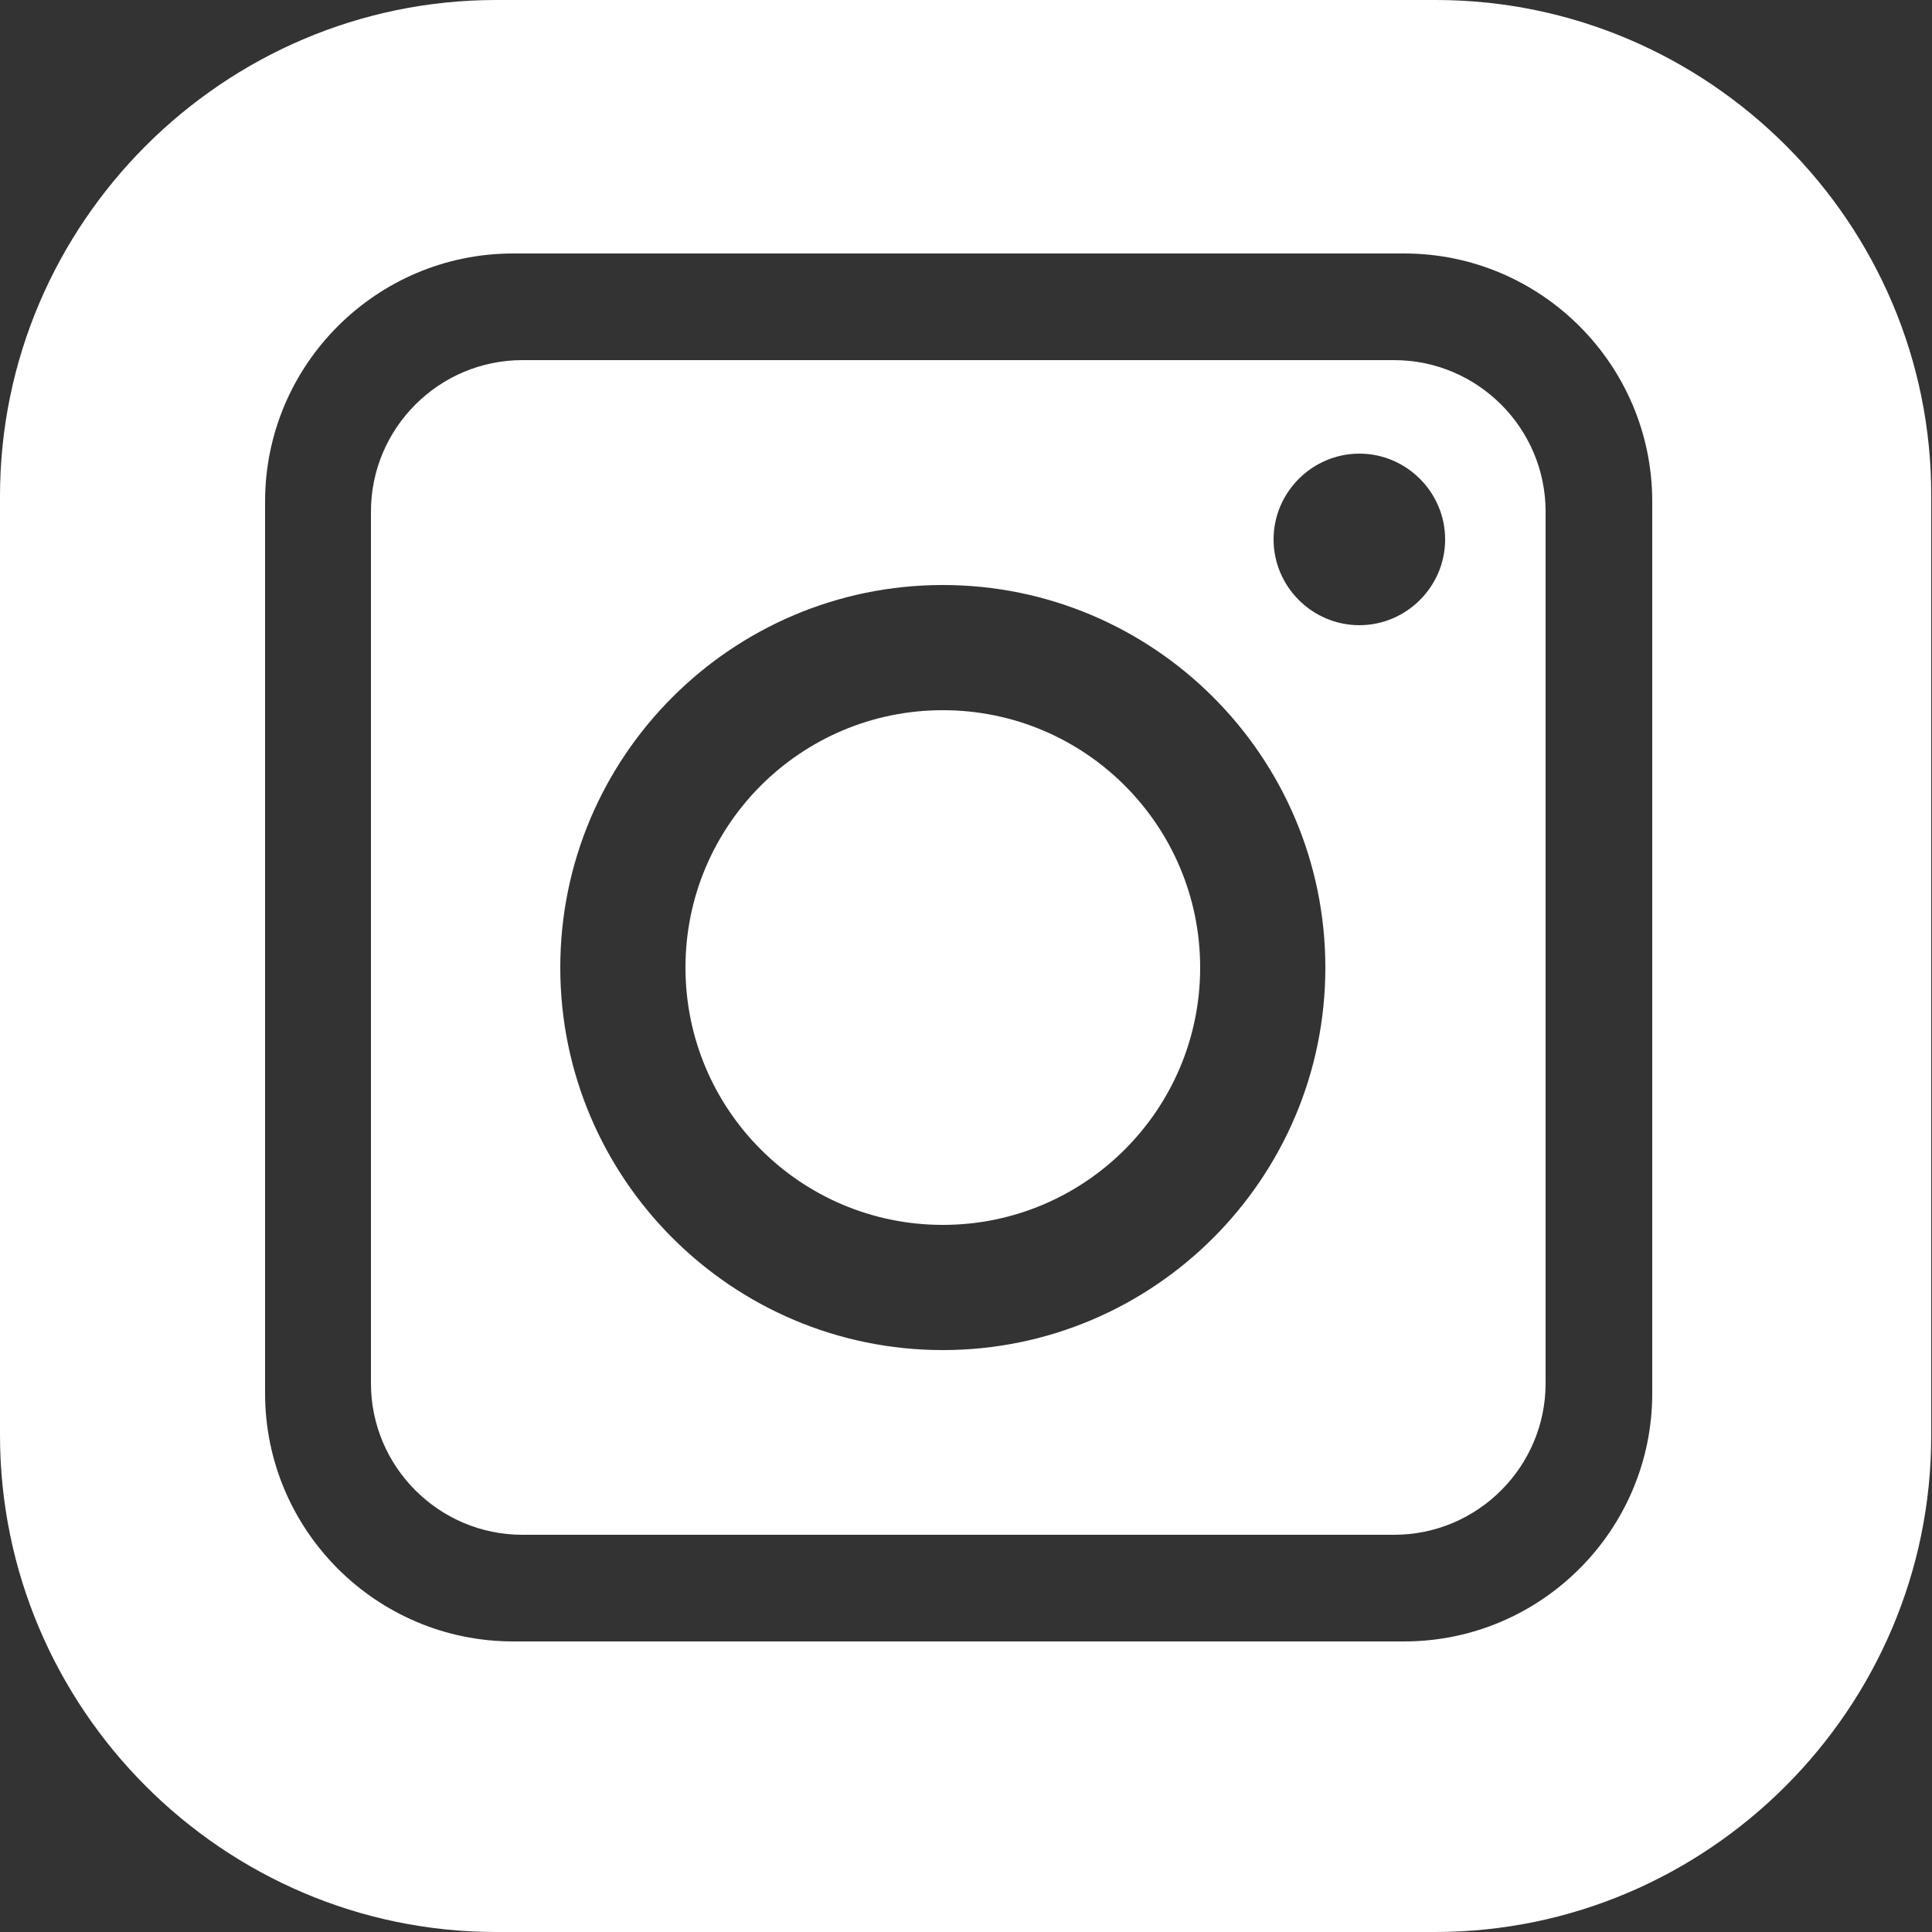
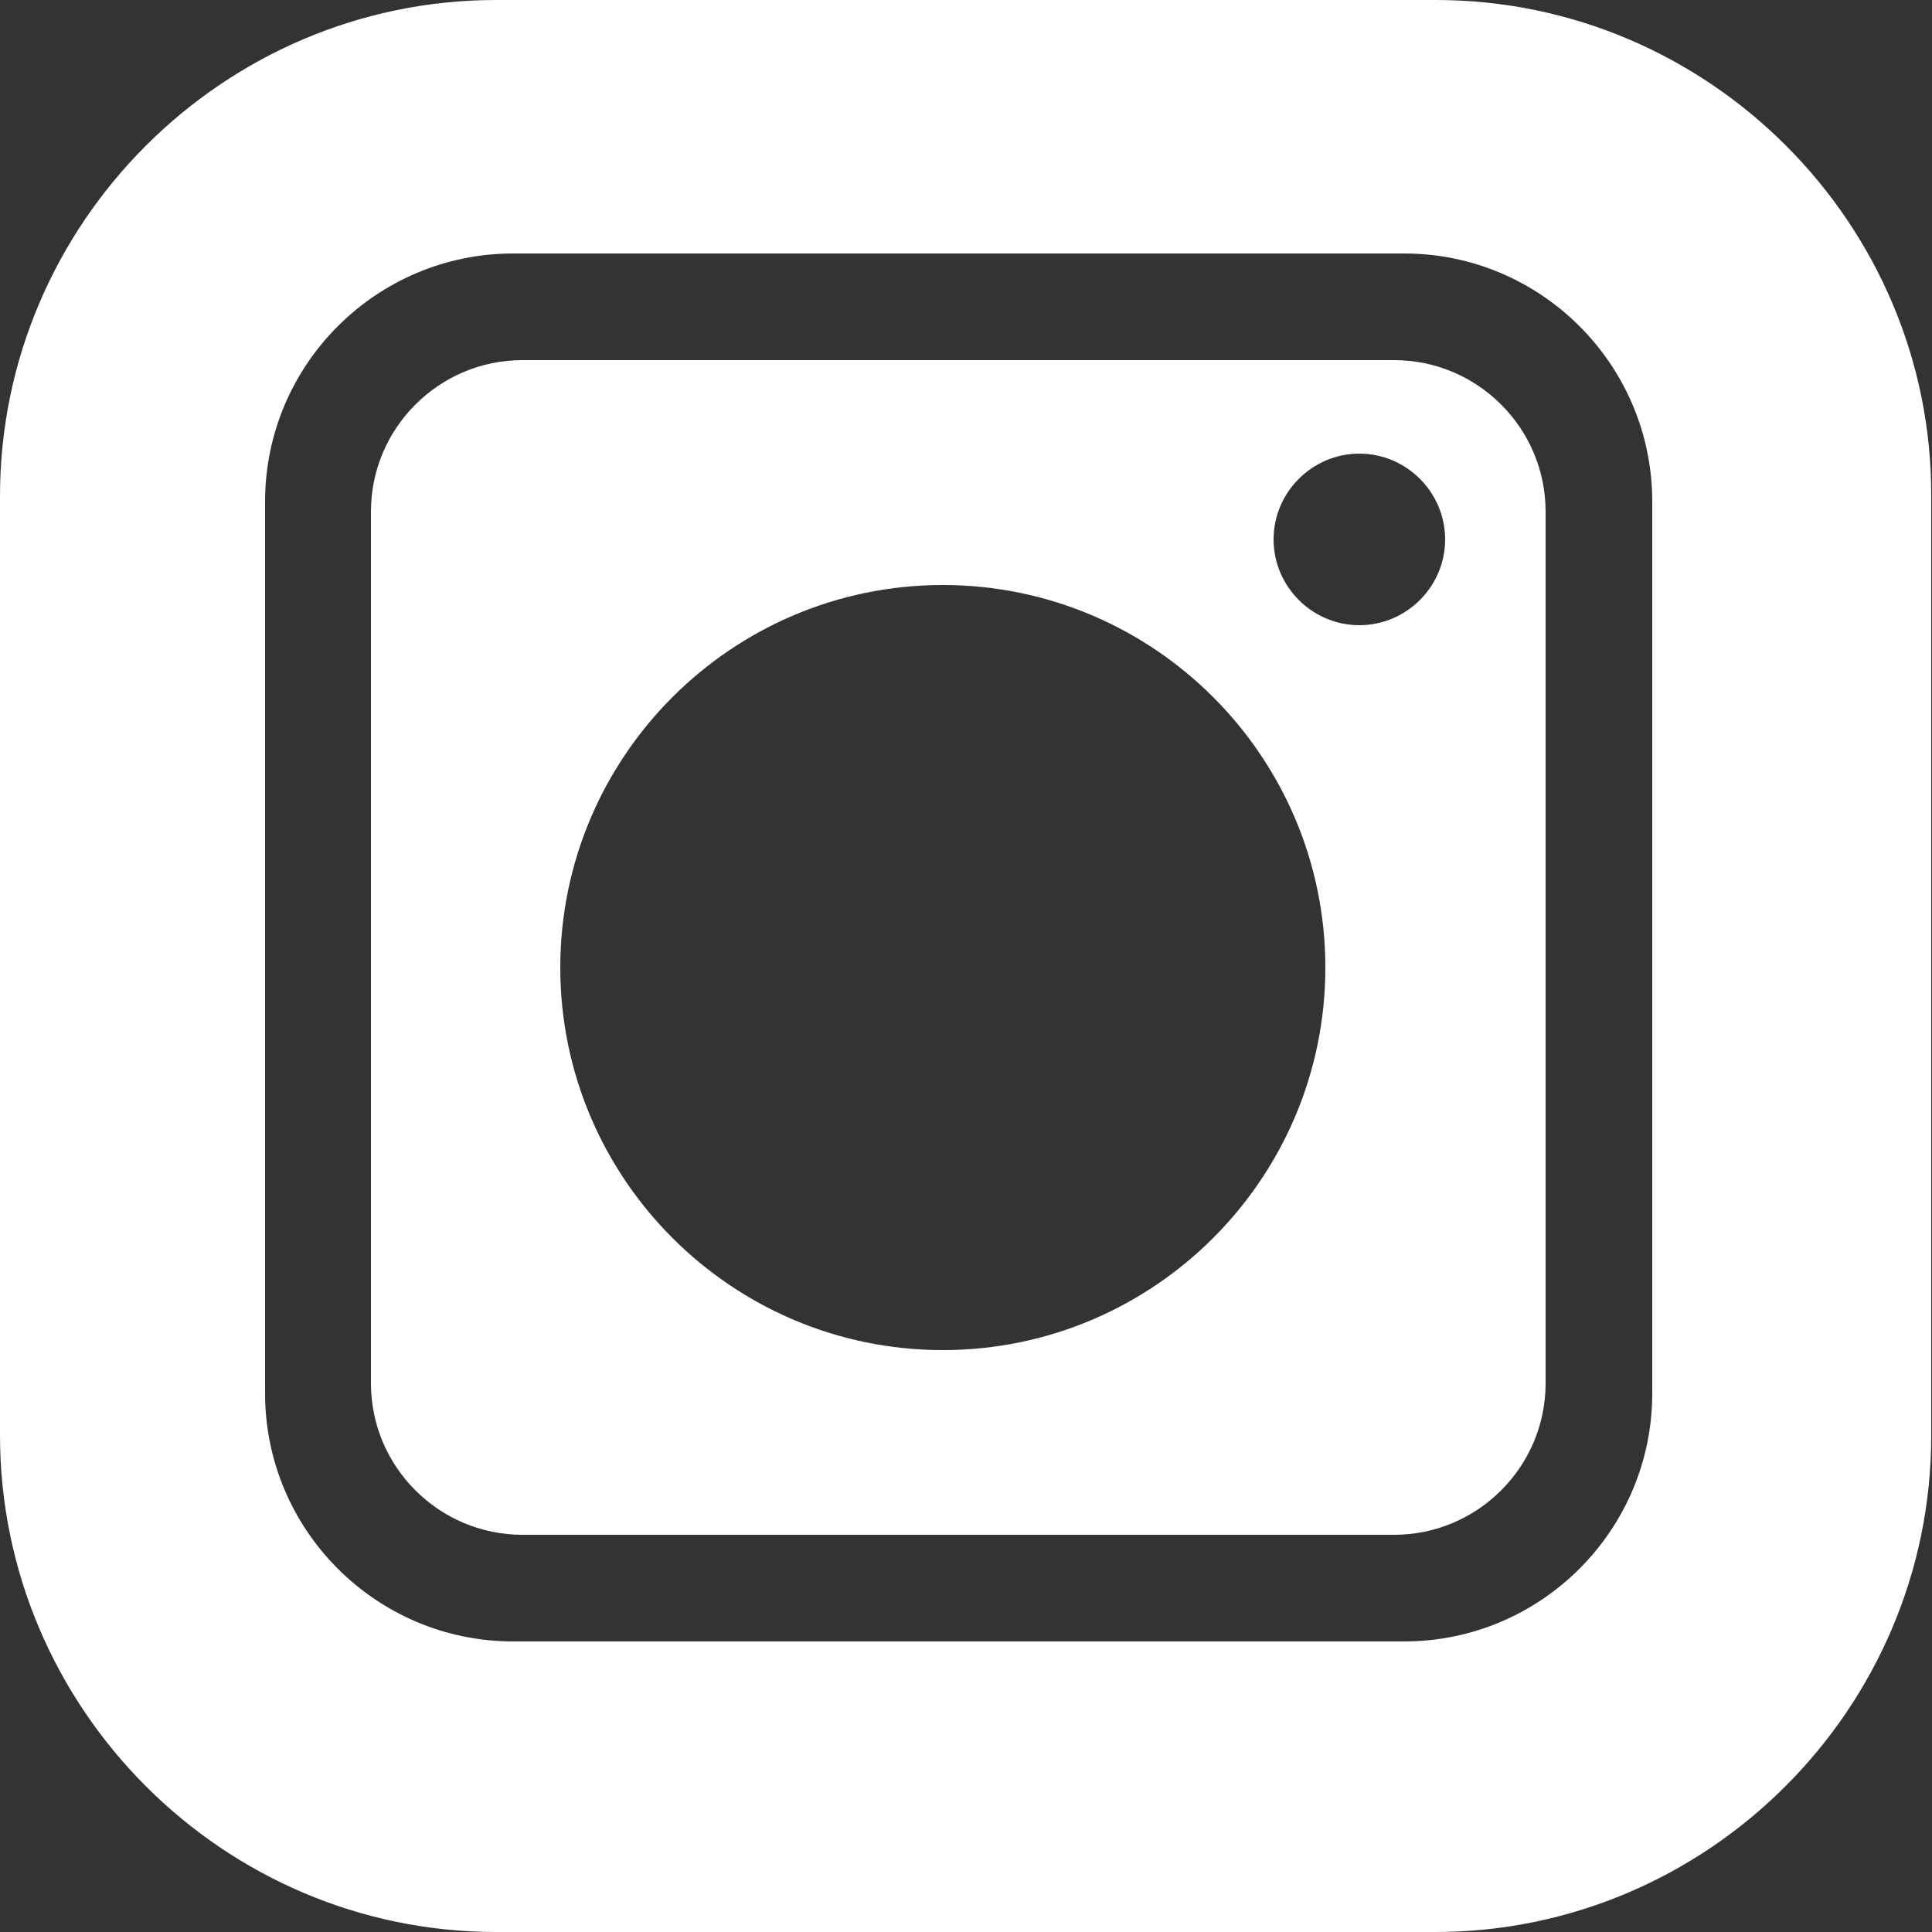
<svg xmlns="http://www.w3.org/2000/svg" version="1.1" id="Layer_1" x="0px" y="0px" viewBox="0 0 25 25" style="enable-background:new 0 0 25 25;" xml:space="preserve">
  <rect x="0" y="0" width="25" height="25" fill="#333333" stroke="none" />
  <style type="text/css">
	.st0{display:none;}
	.st1{display:inline;fill:#3DA8AA;}
	.st2{display:inline;}
	.st3{fill:#3DA8AA;}
	.st4{fill:#FFFFFF;}
</style>
  <g id="FB" class="st0">
    <path class="st1" d="M20.19,0H4.81C2.16,0,0,2.16,0,4.81v15.38C0,22.84,2.16,25,4.81,25h7.34v-9.8H9.06v-3.44h3.22V8.83   c0,0-0.4-1.61,1.27-2.93c1.68-1.32,3.89-1.21,3.89-1.21h3.22V7.9h-2.08c0,0-1.88-0.23-1.88,1.32v2.53h3.96l-0.47,3.49H16.7V25h3.49   c2.64,0,4.81-2.16,4.81-4.81V4.81C25,2.16,22.84,0,20.19,0z" />
  </g>
  <g id="BLOG" class="st0">
    <g class="st2">
      <g>
-         <path class="st3" d="M0.2,2.95h8.65c2.22,0,3.3,0.6,3.3,2.38c0,1.55-0.56,1.86-1.34,2.08v0.04c1.22,0.15,1.67,0.8,1.67,2.17     c0,1.99-1.18,2.41-2.77,2.41H0.2V2.95z M2.98,6.55h5.56c0.51,0,0.81-0.19,0.81-0.7c0-0.53-0.3-0.71-0.81-0.71H2.98V6.55z      M2.98,9.85H8.6c0.6,0,1-0.14,1-0.66c0-0.61-0.4-0.75-1-0.75H2.98V9.85z" />
-       </g>
+         </g>
      <g>
        <path class="st3" d="M13.36,2.95h2.78V9.7H25v2.33H13.36V2.95z" />
      </g>
      <g>
-         <path class="st3" d="M0,16.05c0-2.66,1.49-3.28,4-3.28h4.46c2.51,0,4,0.63,4,3.28v2.71c0,2.66-1.49,3.28-4,3.28H4     c-2.51,0-4-0.63-4-3.28V16.05z M2.86,17.9c0,1.32,0.28,1.82,1.59,1.82h3.56c1.32,0,1.59-0.5,1.59-1.82v-0.98     c0-1.13-0.28-1.82-1.74-1.82H4.6c-1.47,0-1.74,0.69-1.74,1.82V17.9z" />
-       </g>
+         </g>
      <g>
-         <path class="st3" d="M13.16,16.05c0-2.66,1.49-3.28,4-3.28h4.19c3.16,0,3.6,1.14,3.6,2.91v0.29h-2.73c0-0.9-0.51-1.02-1.4-1.02     H17.8c-1.4,0-1.77,0.34-1.77,1.89v1.13c0,1.55,0.36,1.89,1.77,1.89h2.97c0.73,0,1.45-0.11,1.45-0.99v-0.26h-3.46v-1.88H25v2.58     c0,2.61-1.35,2.73-4.49,2.73h-3.35c-2.51,0-4-0.63-4-3.28C13.16,18.76,13.16,16.05,13.16,16.05z" />
-       </g>
+         </g>
    </g>
  </g>
  <g id="IG">
    <g>
      <path class="st4" d="M18.58,0H6.42C2.89,0,0,2.89,0,6.42v12.15C0,22.11,2.89,25,6.42,25h12.15c3.53,0,6.42-2.89,6.42-6.42V6.42    C25,2.89,22.11,0,18.58,0z M21.38,18.03c0,1.77-1.44,3.21-3.21,3.21H6.64c-1.77,0-3.21-1.44-3.21-3.21V6.49    c0-1.77,1.44-3.21,3.21-3.21h11.53c1.77,0,3.21,1.44,3.21,3.21C21.38,6.49,21.38,18.03,21.38,18.03z" />
      <path class="st4" d="M18.04,4.66H6.76c-1.08,0-1.96,0.88-1.96,1.96V17.9c0,1.08,0.88,1.96,1.96,1.96h11.28    c1.08,0,1.96-0.88,1.96-1.96V6.62C20,5.54,19.12,4.66,18.04,4.66z M12.2,17.47c-2.73,0-4.95-2.22-4.95-4.95s2.22-4.95,4.95-4.95    s4.95,2.22,4.95,4.95S14.93,17.47,12.2,17.47z M17.59,8.09c-0.61,0-1.11-0.5-1.11-1.11s0.5-1.11,1.11-1.11s1.11,0.5,1.11,1.11    S18.2,8.09,17.59,8.09z" />
-       <circle class="st4" cx="12.2" cy="12.52" r="3.33" />
    </g>
  </g>
  <g id="TW" class="st0">
    <g class="st2">
      <path class="st3" d="M25,4.75c-0.92,0.41-1.91,0.68-2.95,0.81c1.06-0.63,1.87-1.64,2.26-2.84c-0.99,0.59-2.09,1.01-3.26,1.24    c-0.94-1-2.27-1.62-3.74-1.62c-2.83,0-5.13,2.3-5.13,5.13c0,0.4,0.05,0.79,0.13,1.17C8.05,8.43,4.27,6.38,1.74,3.28    C1.3,4.04,1.05,4.92,1.05,5.86c0,1.78,0.91,3.35,2.28,4.27C2.49,10.1,1.7,9.87,1,9.49c0,0.02,0,0.04,0,0.06    c0,2.49,1.77,4.56,4.11,5.03c-0.43,0.12-0.88,0.18-1.35,0.18c-0.33,0-0.65-0.03-0.97-0.09c0.65,2.04,2.55,3.52,4.79,3.56    c-1.76,1.38-3.97,2.2-6.37,2.2c-0.41,0-0.82-0.02-1.22-0.07c2.27,1.46,4.97,2.3,7.86,2.3c9.43,0,14.59-7.82,14.59-14.59    c0-0.22-0.01-0.44-0.01-0.66C23.44,6.68,24.31,5.78,25,4.75z" />
    </g>
  </g>
</svg>